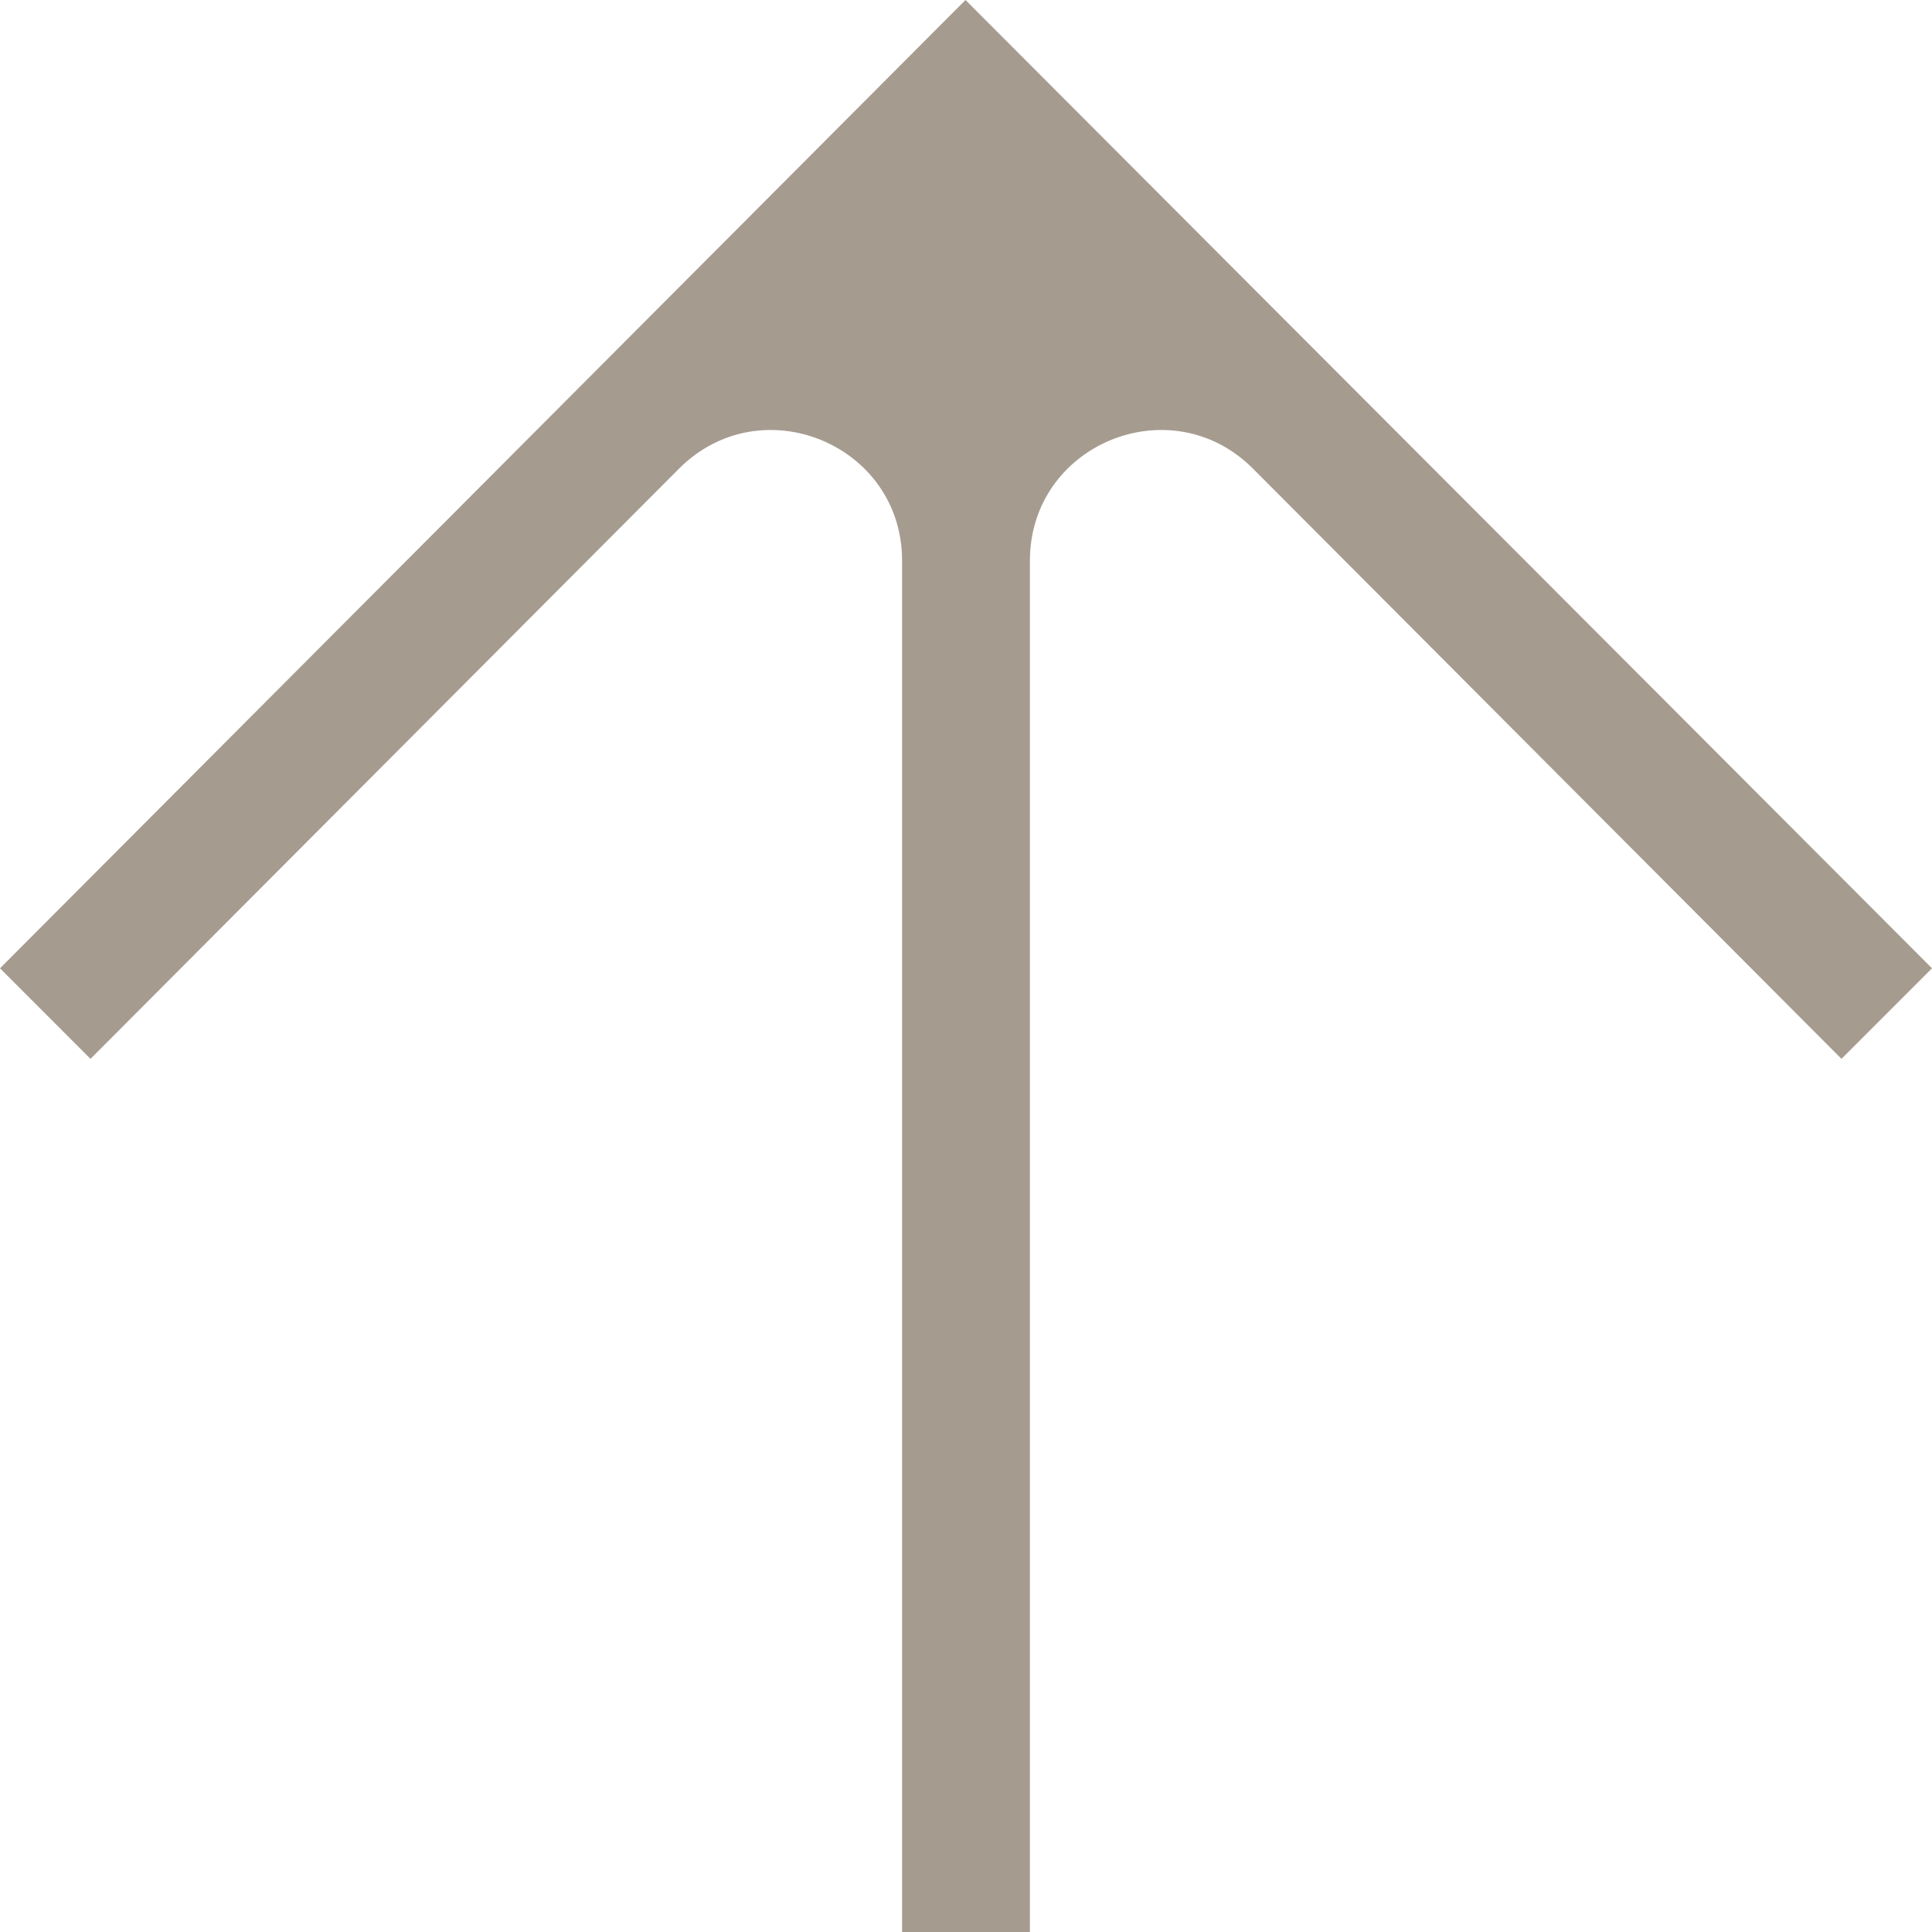
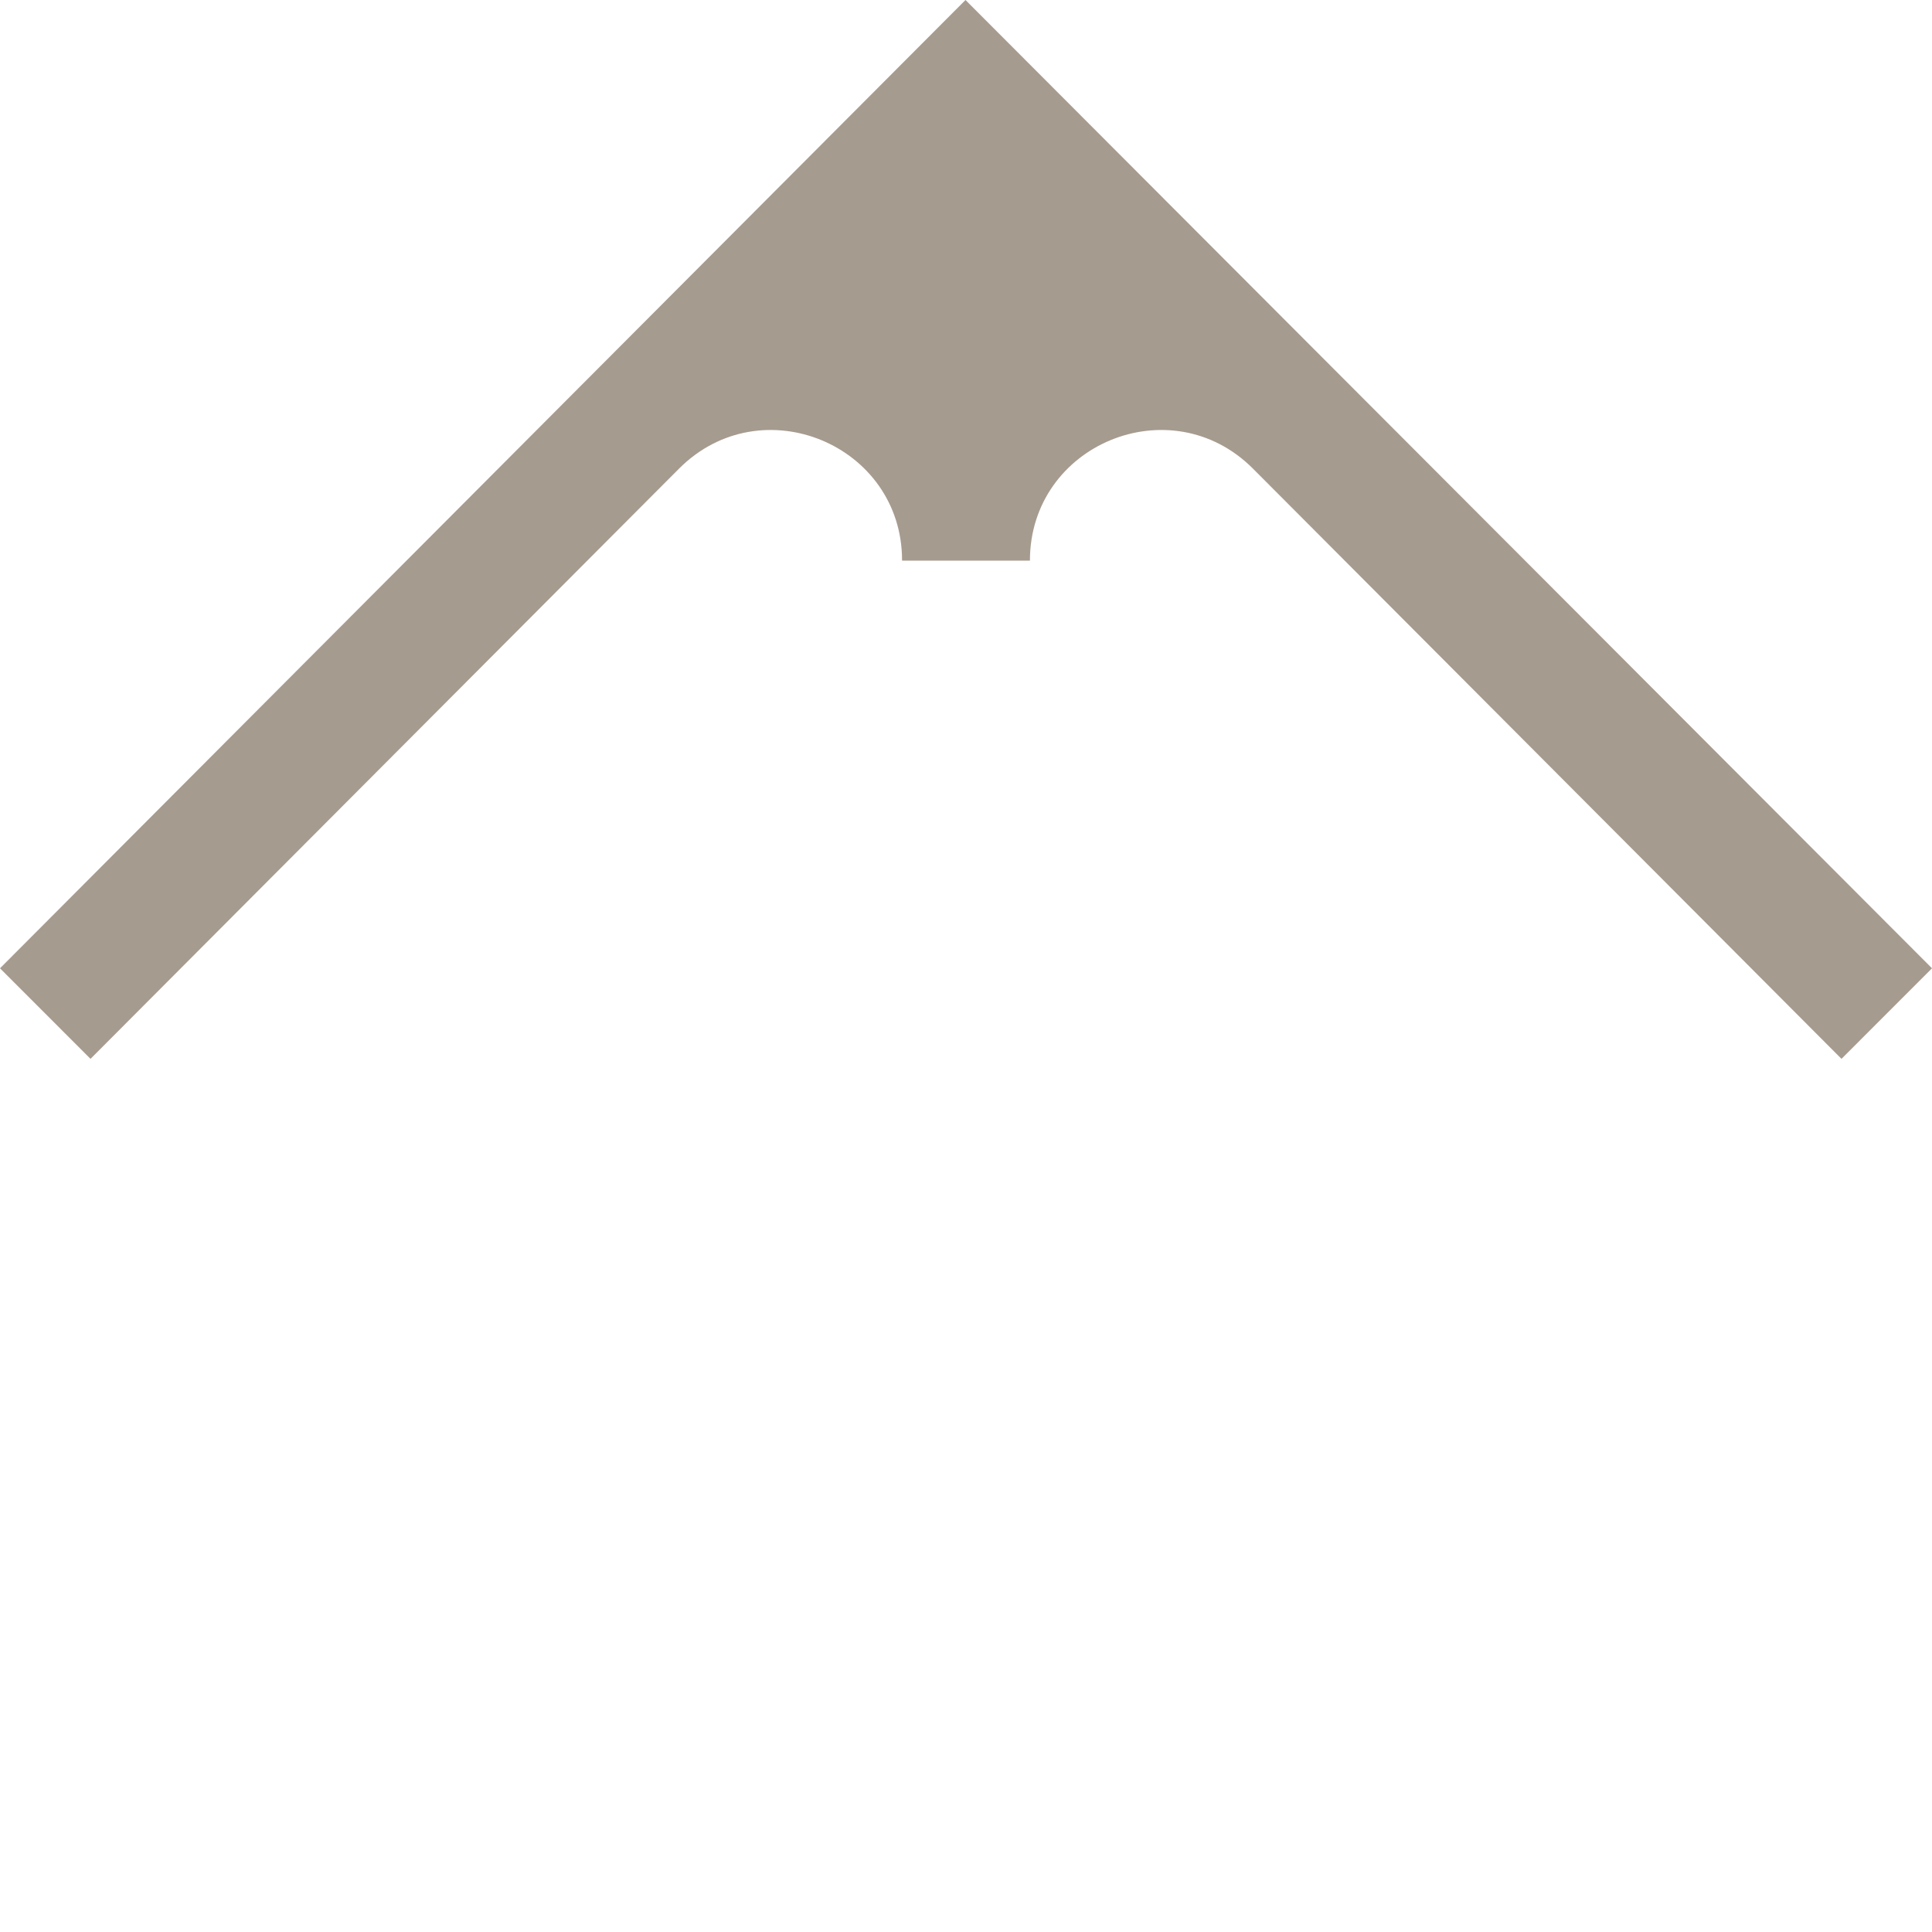
<svg xmlns="http://www.w3.org/2000/svg" width="684" height="684" viewBox="0 0 684 684" fill="none">
-   <path d="M0 342.815L32.045 374.869L240.432 165.884C269.581 136.728 319.369 157.373 319.369 198.481V684H364.631V198.481C364.631 157.373 414.419 136.728 443.568 165.884L651.954 374.869L684 342.815L341.819 0L0 342.815Z" fill="#A69B8F" />
+   <path d="M0 342.815L32.045 374.869L240.432 165.884C269.581 136.728 319.369 157.373 319.369 198.481H364.631V198.481C364.631 157.373 414.419 136.728 443.568 165.884L651.954 374.869L684 342.815L341.819 0L0 342.815Z" fill="#A69B8F" />
</svg>